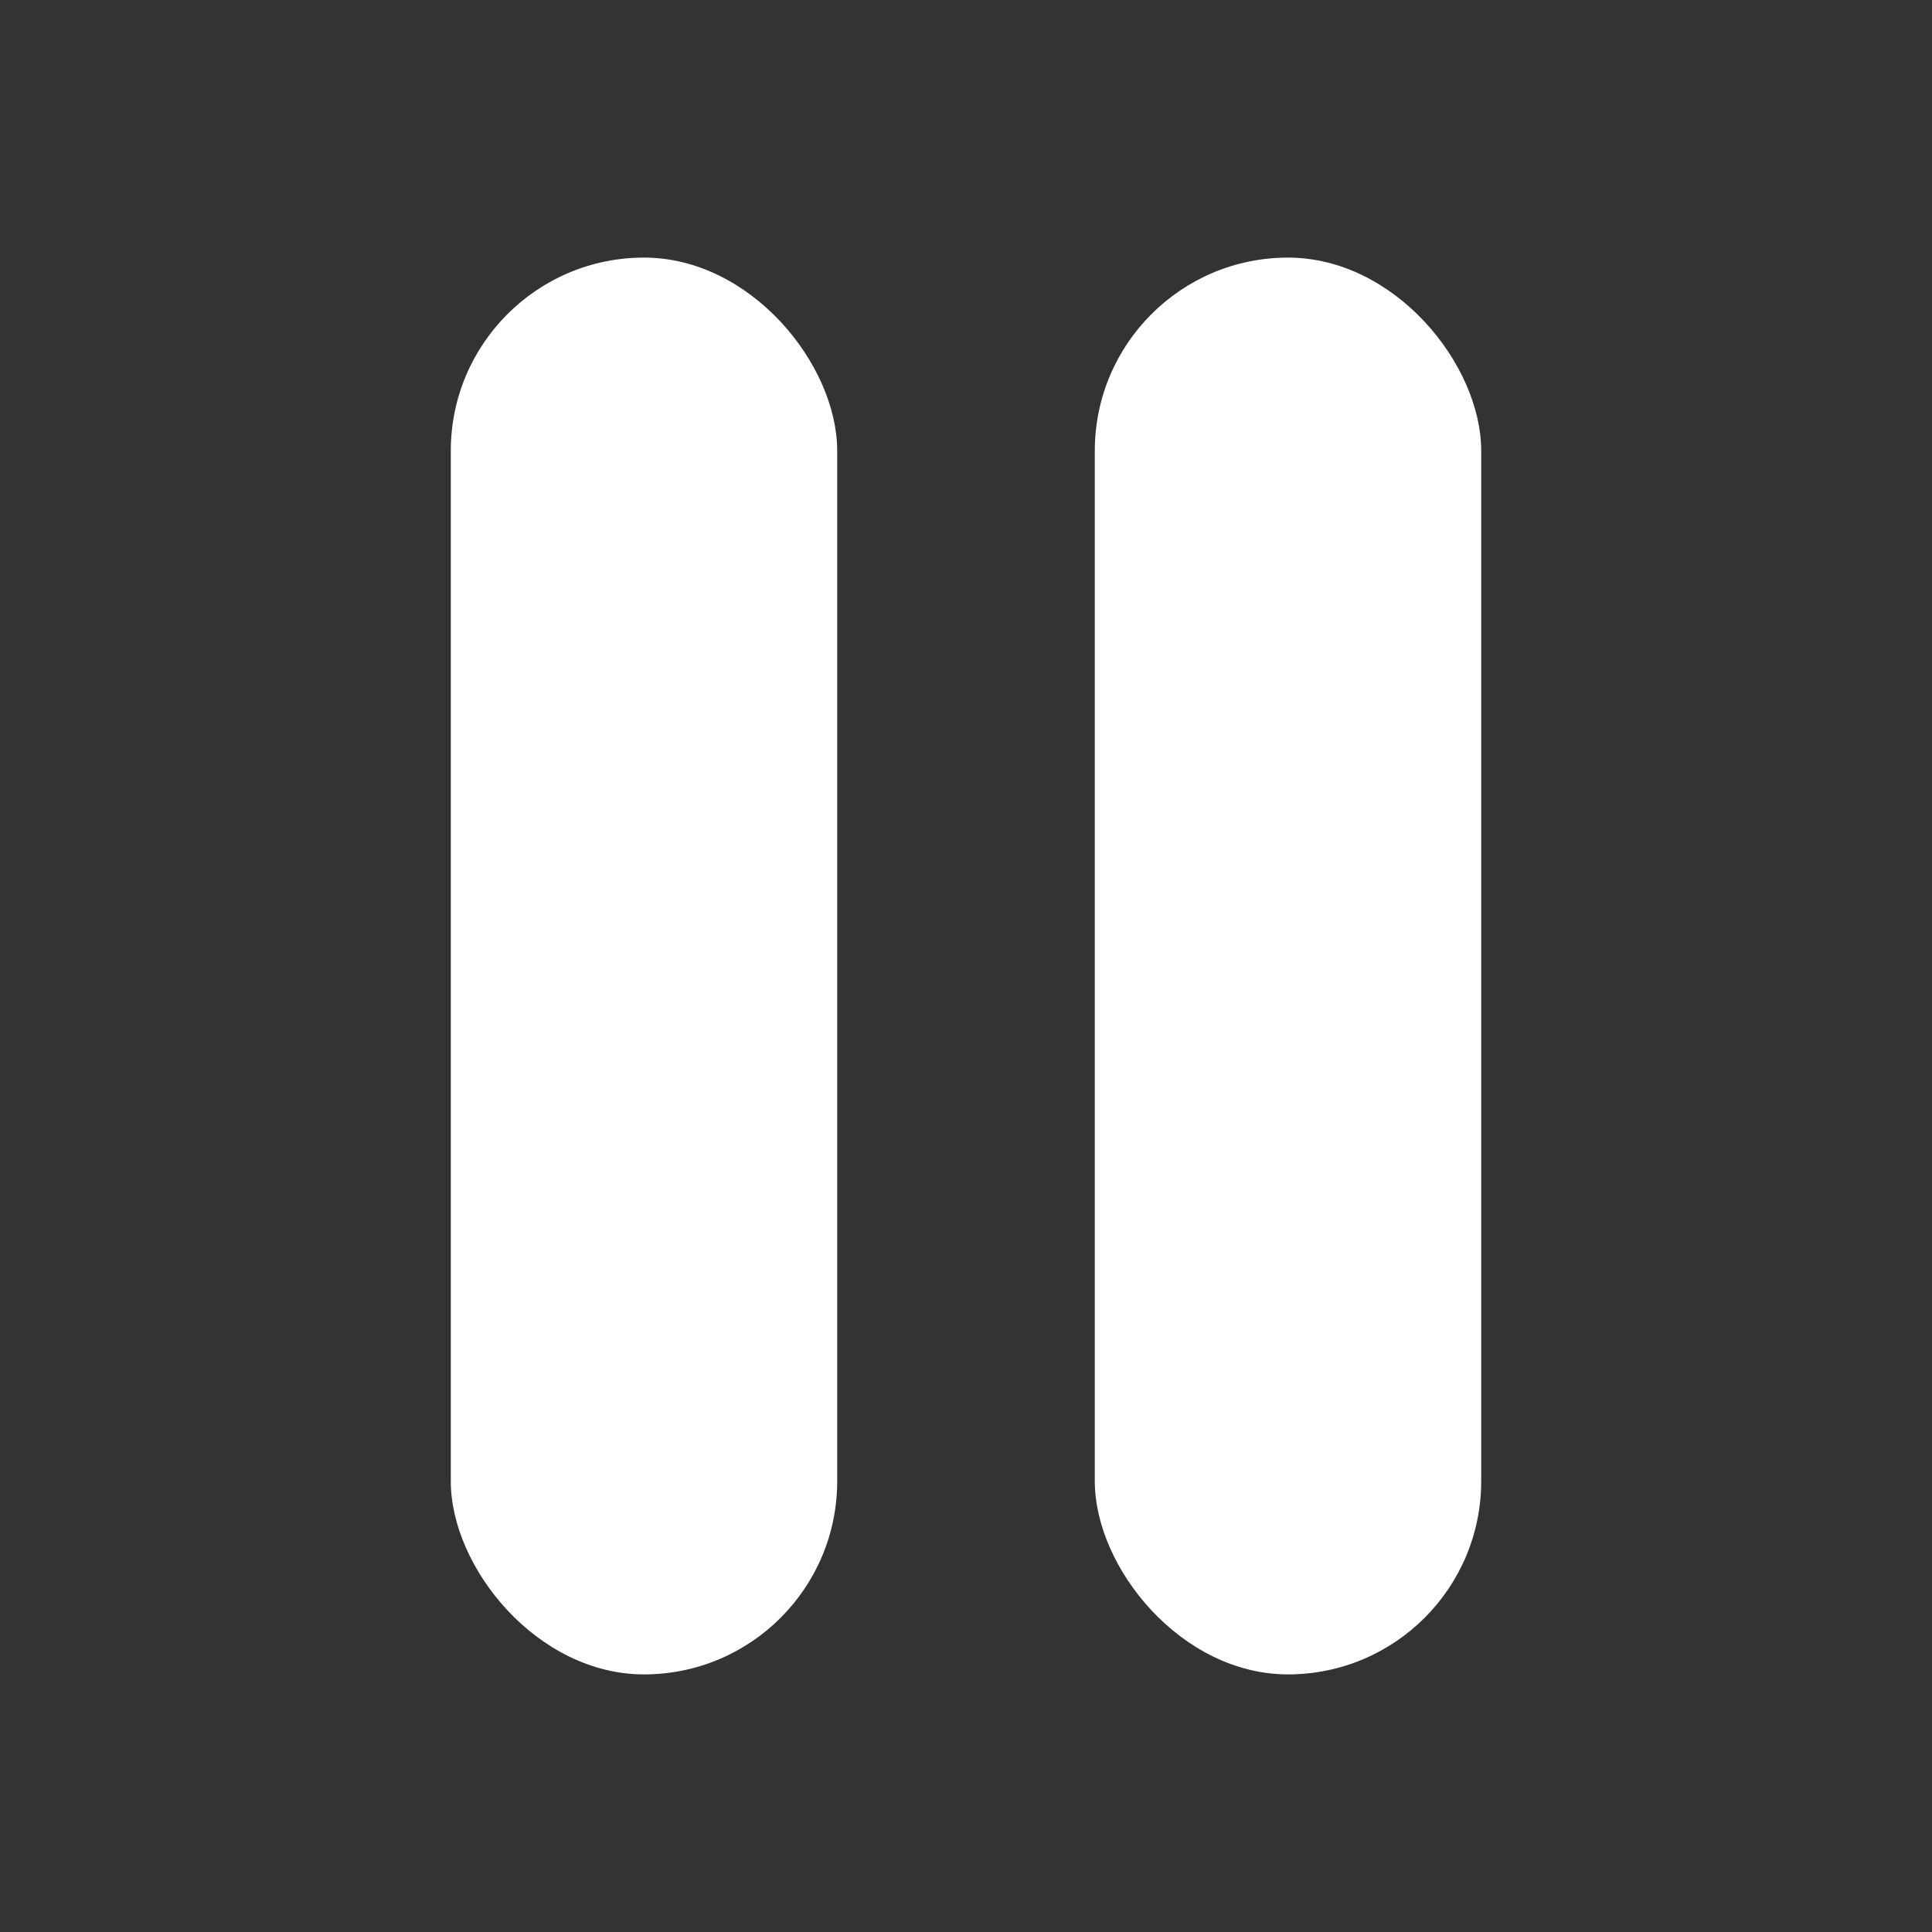
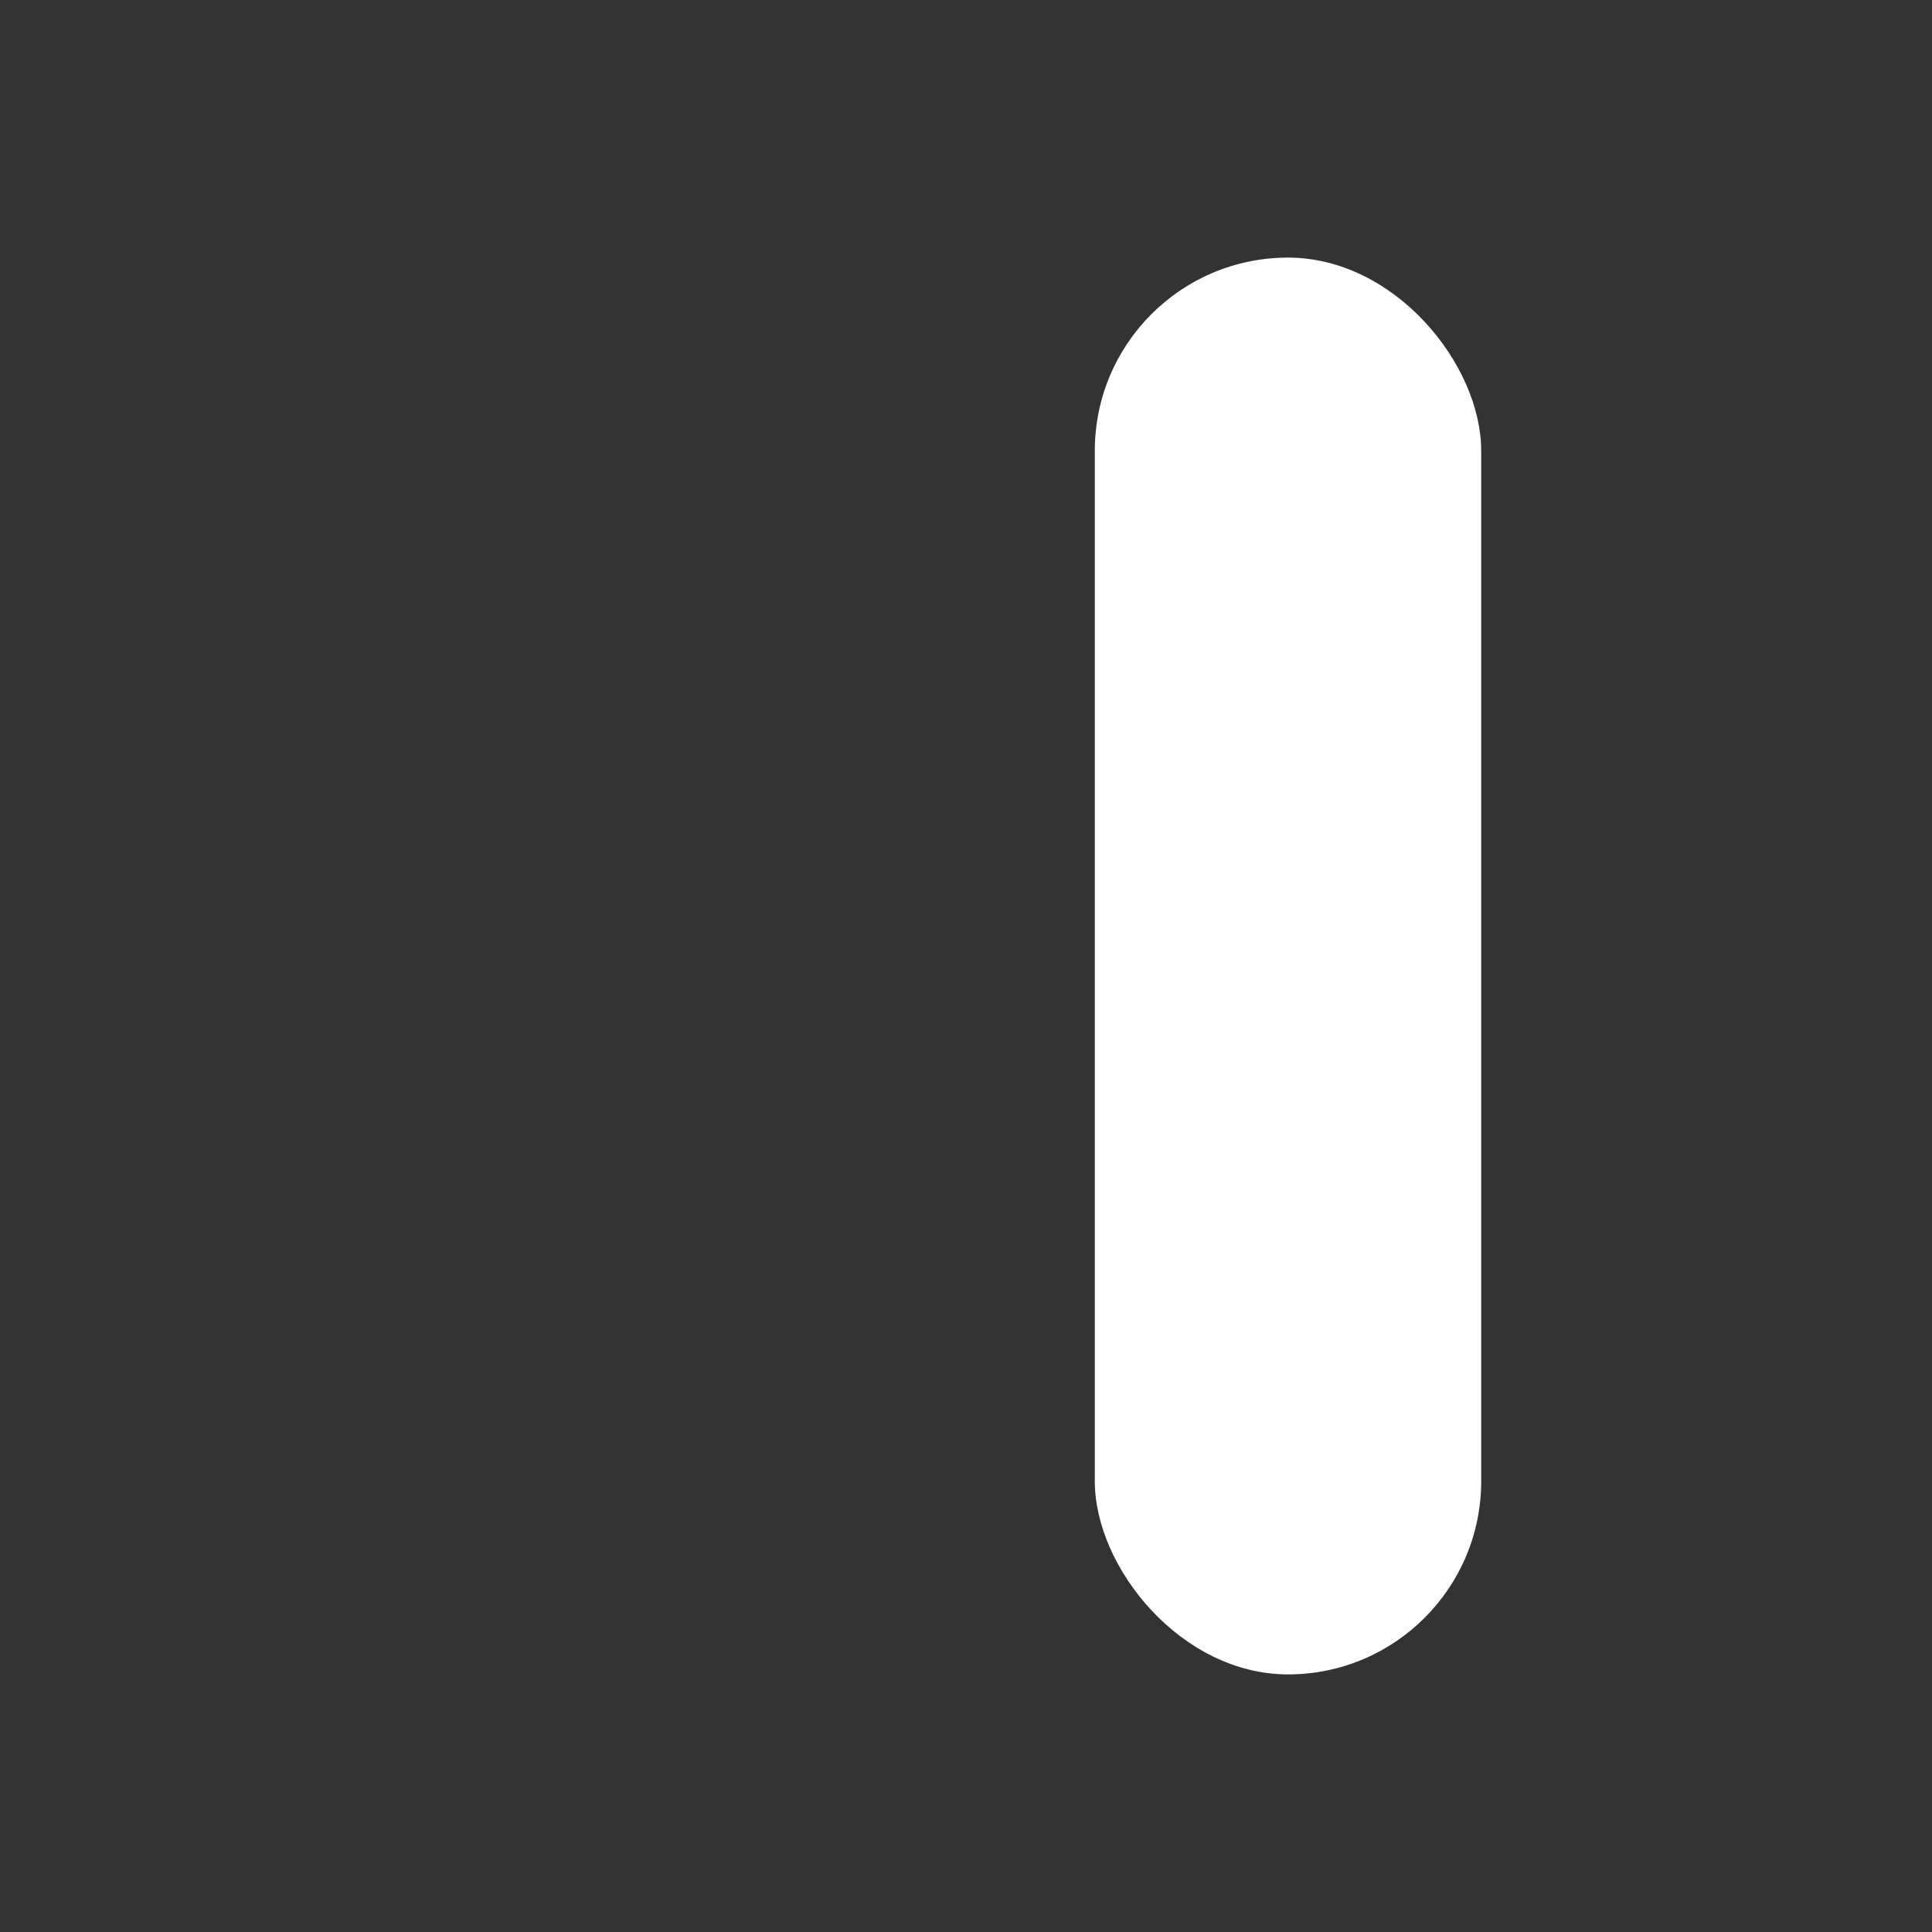
<svg xmlns="http://www.w3.org/2000/svg" width="30" height="30" viewBox="0 0 30 30" fill="none">
  <rect x="0" y="0" width="30" height="30" fill="#333333" stroke="none" />
-   <rect x="7" y="4" width="6" height="22" rx="3" fill="white" />
  <rect x="17" y="4" width="6" height="22" rx="3" fill="white" />
</svg>